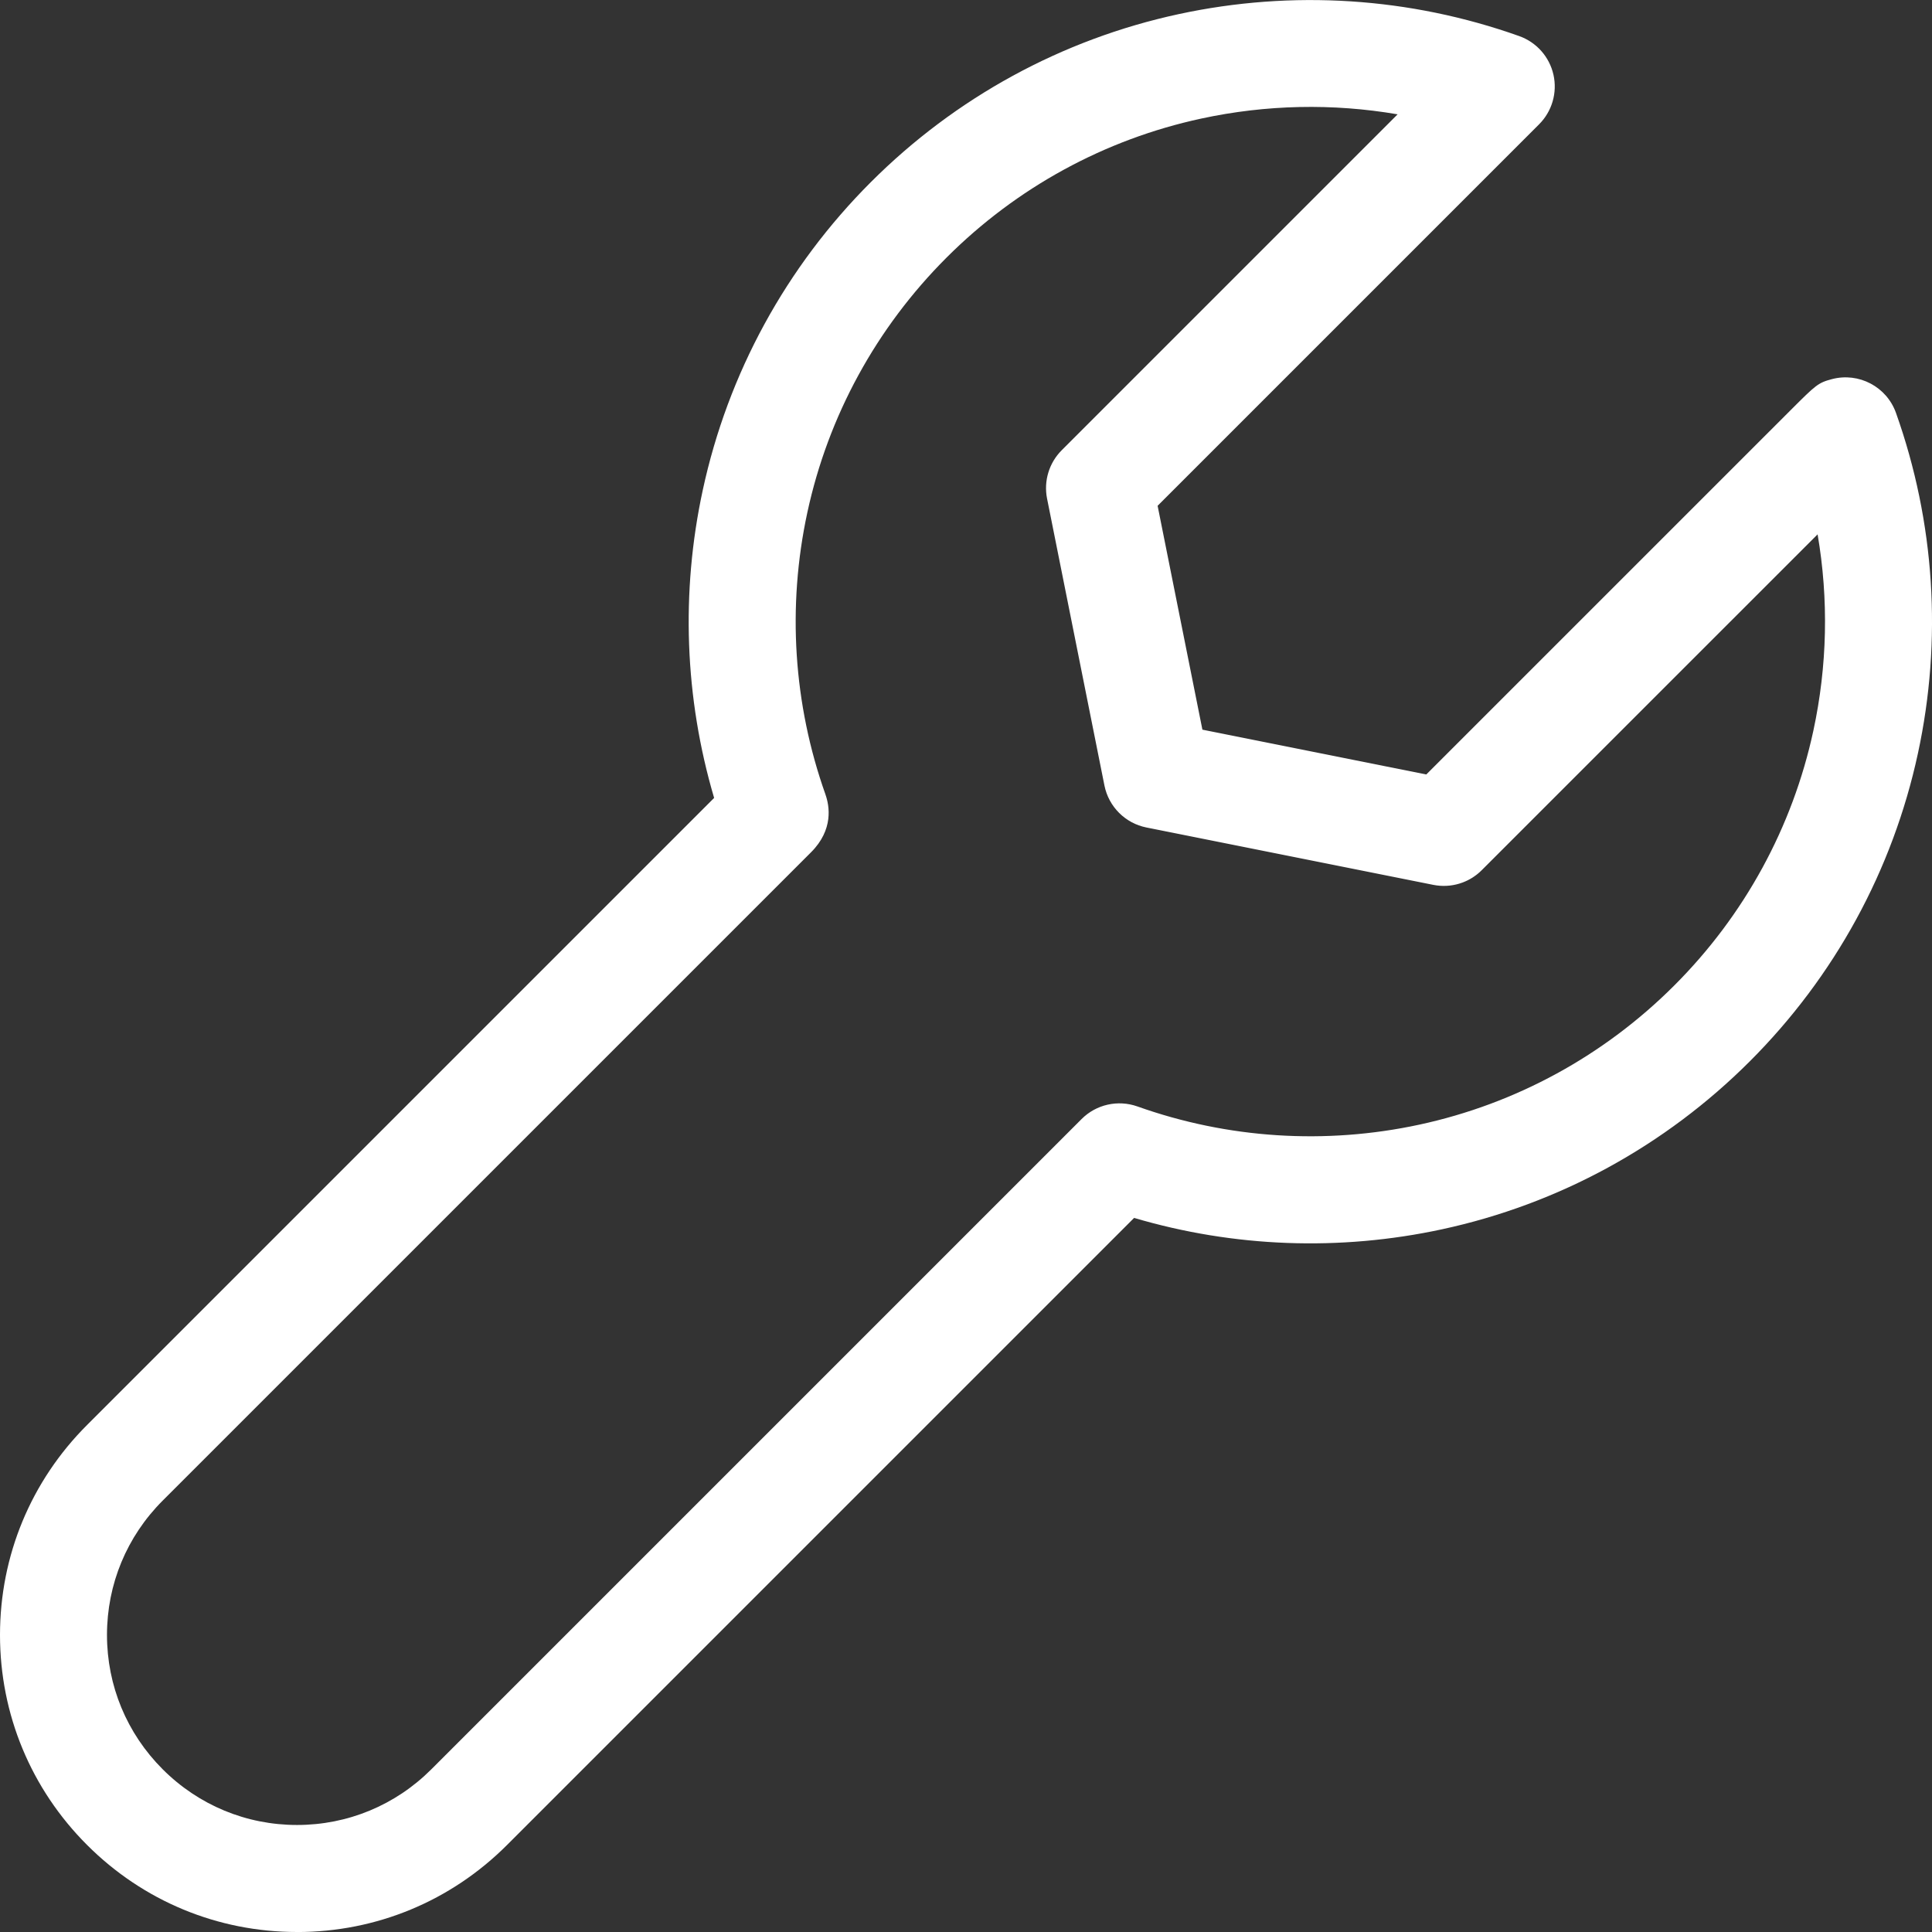
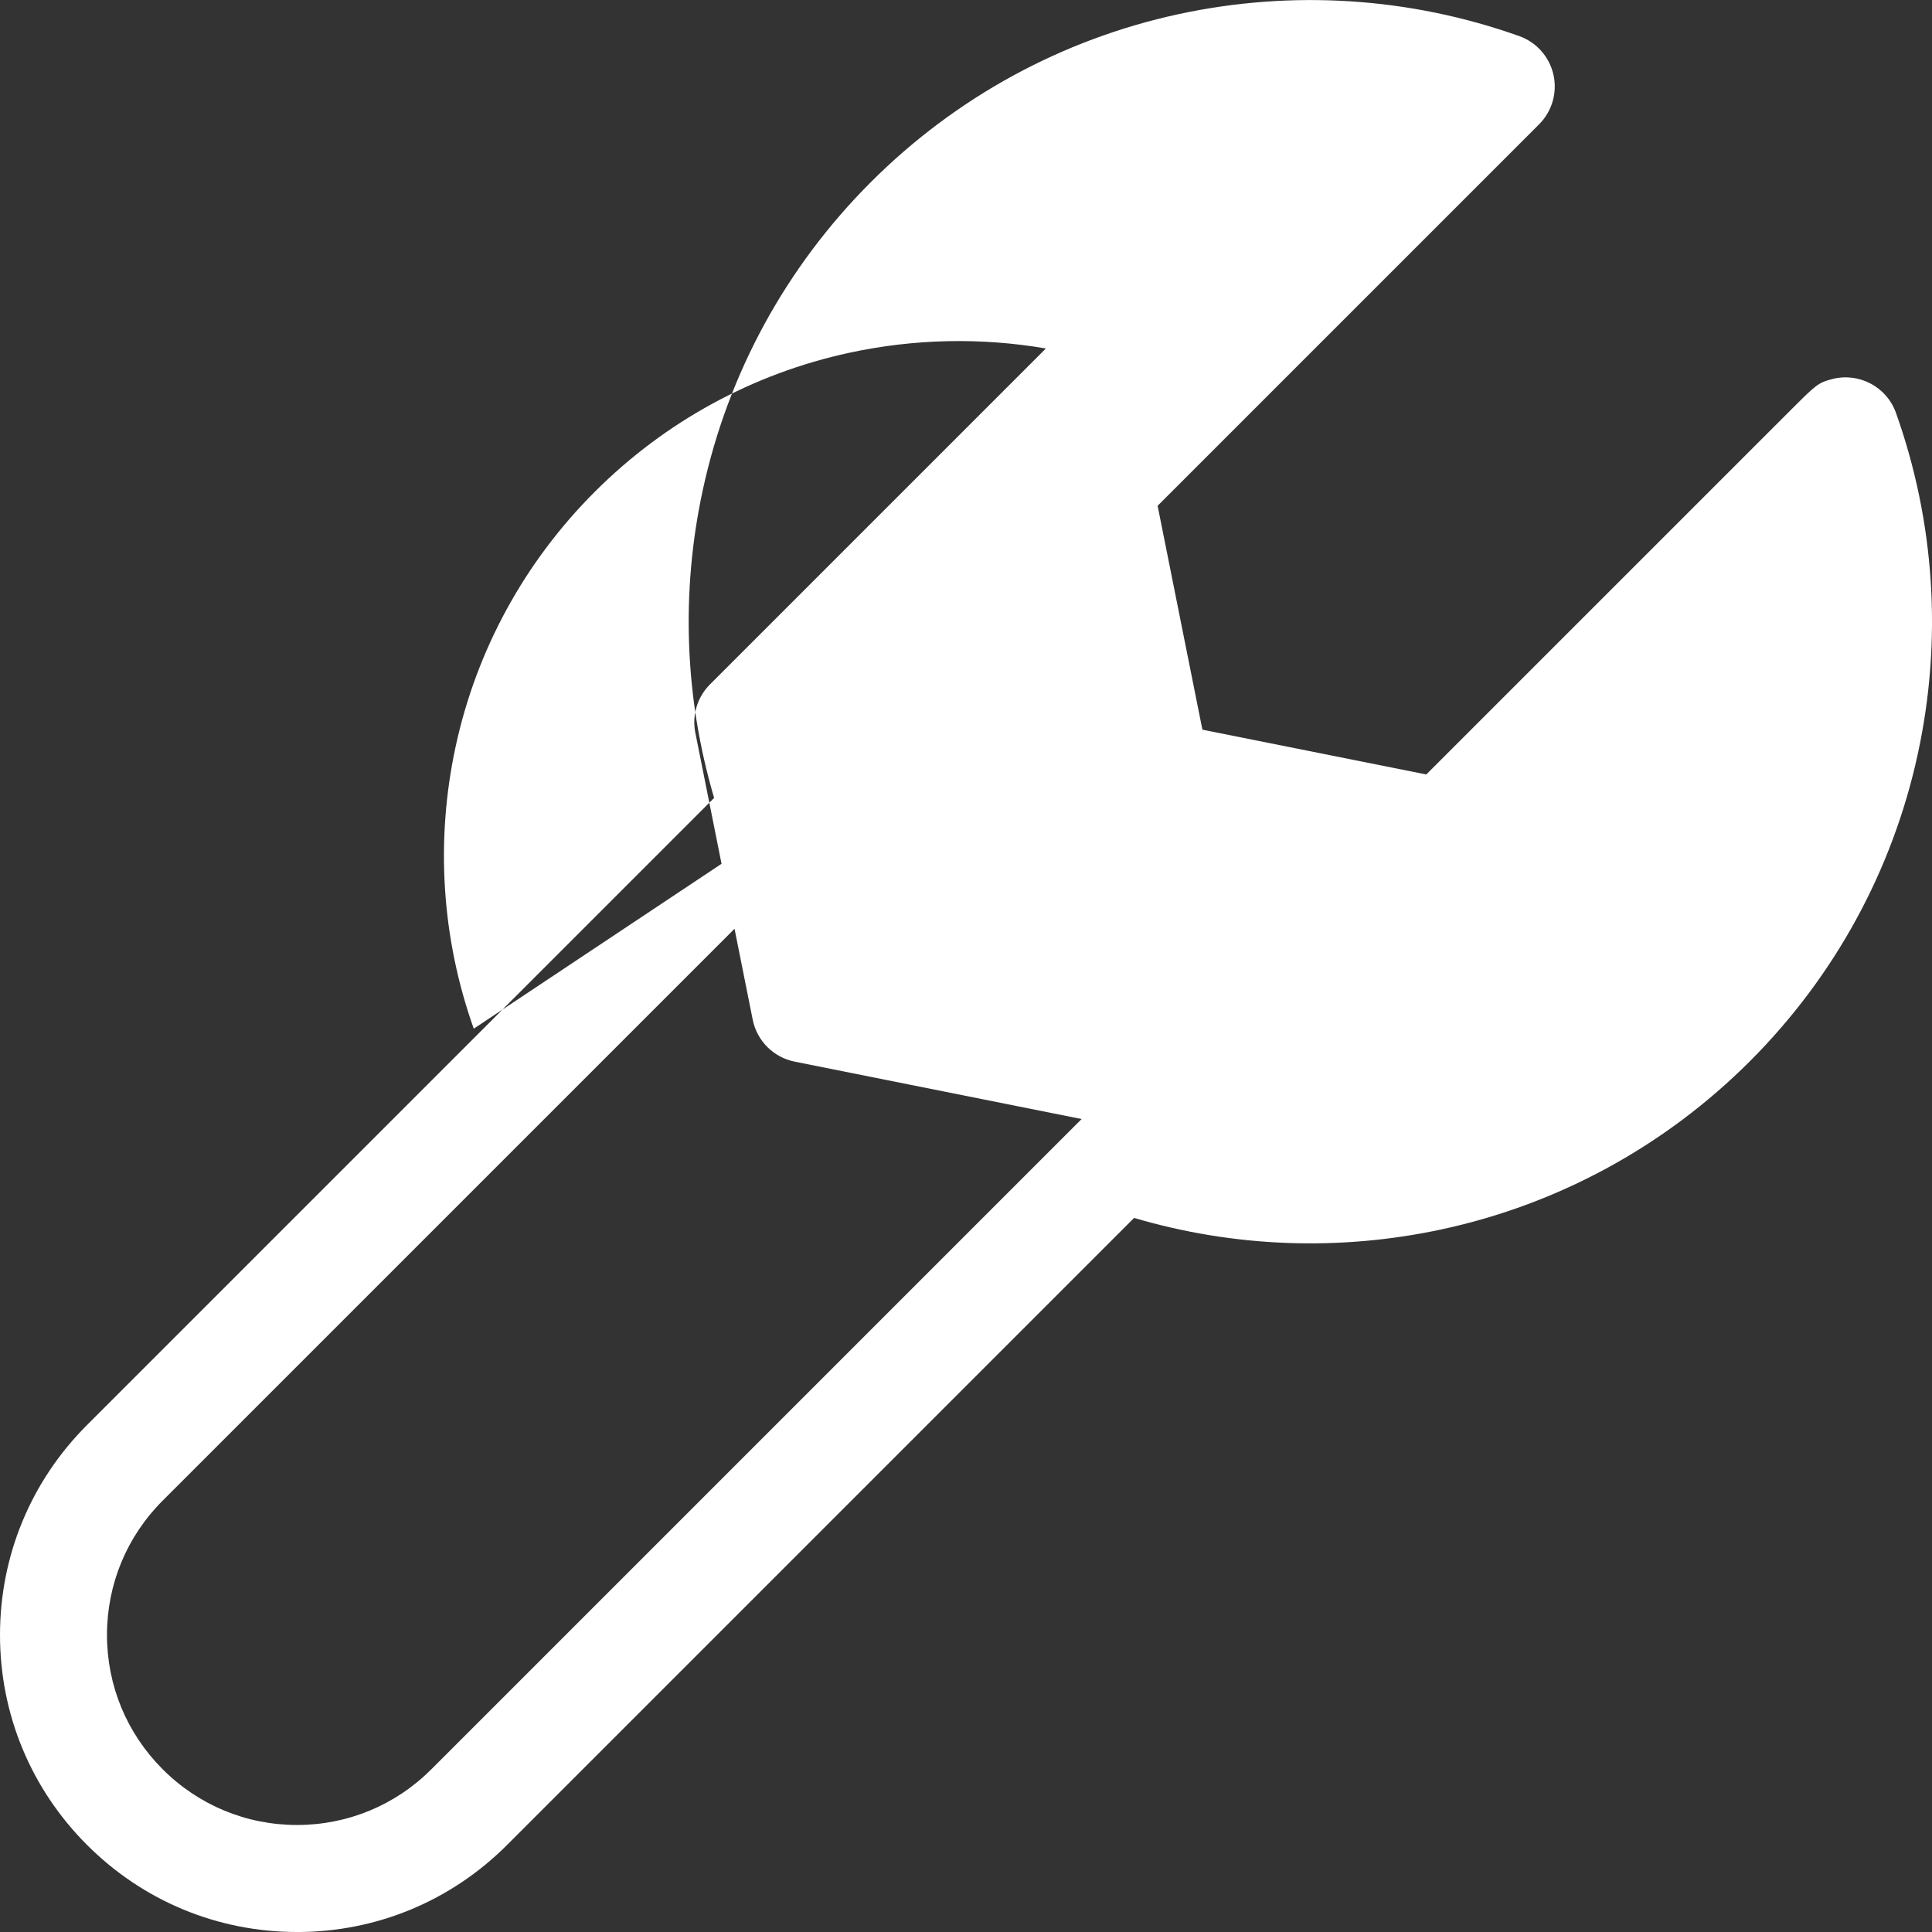
<svg xmlns="http://www.w3.org/2000/svg" id="_レイヤー_2" viewBox="0 0 541.76 541.76">
  <rect x="0" y="0" width="541.76" height="541.76" fill="#333333" stroke="none" />
  <defs>
    <style>.cls-1{fill:#fff;stroke-width:0px;}</style>
  </defs>
  <g id="_饑1">
-     <path class="cls-1" d="M83.29,541.76c-22.23,0-43.15-8.67-58.88-24.41-15.74-15.74-24.41-36.65-24.41-58.88s8.67-43.15,24.41-58.88c1.61-1.61,143.56-143.56,175.84-175.84-8.26-27.99-9.38-57.65-3.18-86.34,7.06-32.71,23.35-62.57,47.12-86.33,23.76-23.76,53.62-40.06,86.33-47.12,31.84-6.87,64.86-4.74,95.49,6.16,4.85,1.73,8.47,5.81,9.6,10.83s-.39,10.27-4.03,13.91l-106.97,106.97,12.56,62.78,62.78,12.56,102.13-102.12c7.13-7.12,7.71-7.71,11.63-8.74,7.54-1.98,15.34,2.14,17.95,9.48,10.9,30.62,13.03,63.64,6.15,95.48-7.06,32.71-23.35,62.56-47.12,86.32-23.76,23.76-53.62,40.06-86.33,47.12-28.69,6.19-58.35,5.08-86.34-3.19l-175.84,175.84c-15.74,15.74-36.65,24.41-58.88,24.41ZM231.48,222.82c1.12,3.17,2.3,9.81-4.04,16.16L45.62,420.79c-10.07,10.07-15.62,23.45-15.62,37.67s5.55,27.6,15.62,37.67,23.45,15.62,37.67,15.62,27.6-5.55,37.67-15.62l182.34-182.34c4.09-4.1,10.18-5.46,15.64-3.53,25.36,9.03,52.71,10.79,79.09,5.1,27.06-5.84,51.77-19.33,71.45-39.01,19.68-19.67,33.17-44.38,39.01-71.44,3.93-18.22,4.31-36.9,1.19-55.07-31.72,31.71-93.37,93.36-94.2,94.19-3.55,3.55-8.63,5.08-13.55,4.1l-80.46-16.09c-5.94-1.19-10.58-5.83-11.77-11.77l-16.09-80.46c-.98-4.92.56-10,4.1-13.55l94.2-94.2c-18.17-3.12-36.85-2.74-55.07,1.19-27.06,5.84-51.77,19.33-71.44,39.01-19.68,19.68-33.17,44.38-39.01,71.45-5.69,26.38-3.93,53.73,5.09,79.09h0Z" />
+     <path class="cls-1" d="M83.29,541.76c-22.23,0-43.15-8.67-58.88-24.41-15.74-15.74-24.41-36.65-24.41-58.88s8.67-43.15,24.41-58.88c1.61-1.61,143.56-143.56,175.84-175.84-8.26-27.99-9.38-57.65-3.18-86.34,7.06-32.71,23.35-62.57,47.12-86.33,23.76-23.76,53.62-40.06,86.33-47.12,31.84-6.87,64.86-4.74,95.49,6.16,4.85,1.73,8.47,5.81,9.6,10.83s-.39,10.27-4.03,13.91l-106.97,106.97,12.56,62.78,62.78,12.56,102.13-102.12c7.13-7.12,7.71-7.71,11.63-8.74,7.54-1.98,15.34,2.14,17.95,9.48,10.9,30.62,13.03,63.64,6.15,95.48-7.06,32.71-23.35,62.56-47.12,86.32-23.76,23.76-53.62,40.06-86.33,47.12-28.69,6.19-58.35,5.08-86.34-3.19l-175.84,175.84c-15.74,15.74-36.65,24.41-58.88,24.41ZM231.48,222.82c1.12,3.17,2.3,9.81-4.04,16.16L45.62,420.79c-10.07,10.07-15.62,23.45-15.62,37.67s5.55,27.6,15.62,37.67,23.45,15.62,37.67,15.62,27.6-5.55,37.67-15.62l182.34-182.34l-80.46-16.09c-5.94-1.19-10.58-5.83-11.77-11.77l-16.09-80.46c-.98-4.92.56-10,4.1-13.55l94.2-94.2c-18.17-3.12-36.85-2.74-55.07,1.19-27.06,5.84-51.77,19.33-71.44,39.01-19.68,19.68-33.17,44.38-39.01,71.45-5.69,26.38-3.93,53.73,5.09,79.09h0Z" />
  </g>
</svg>